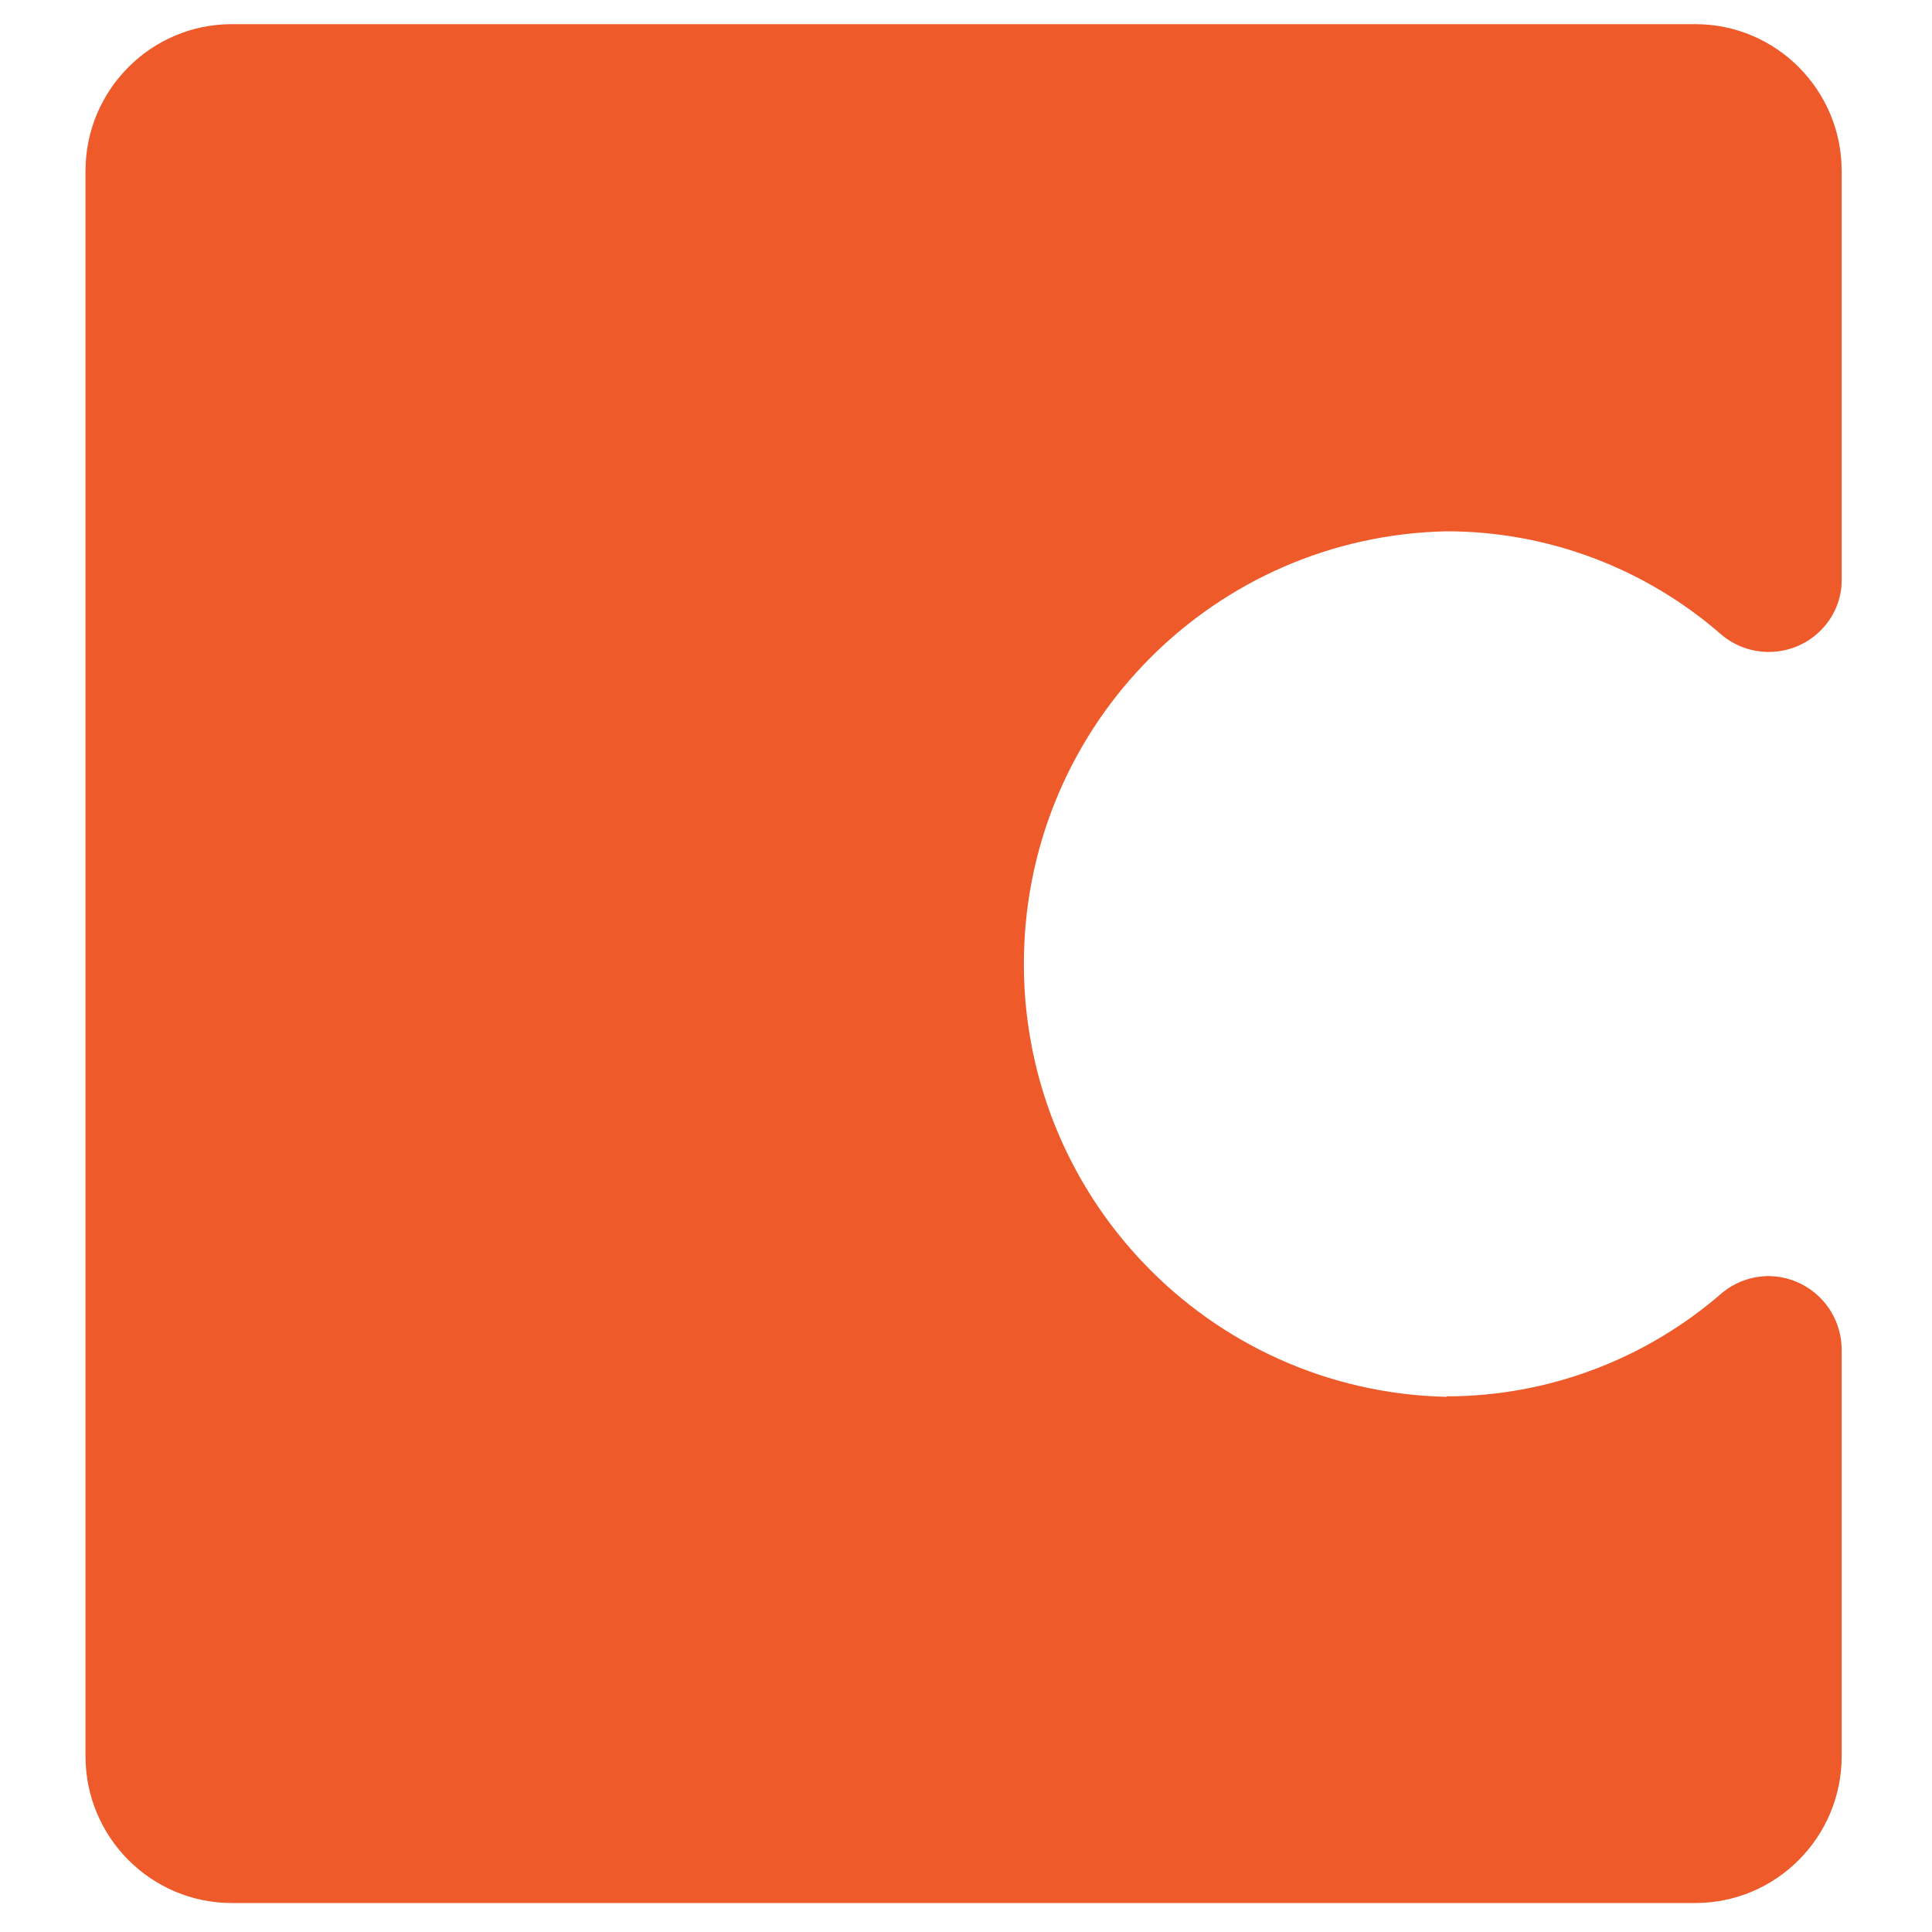
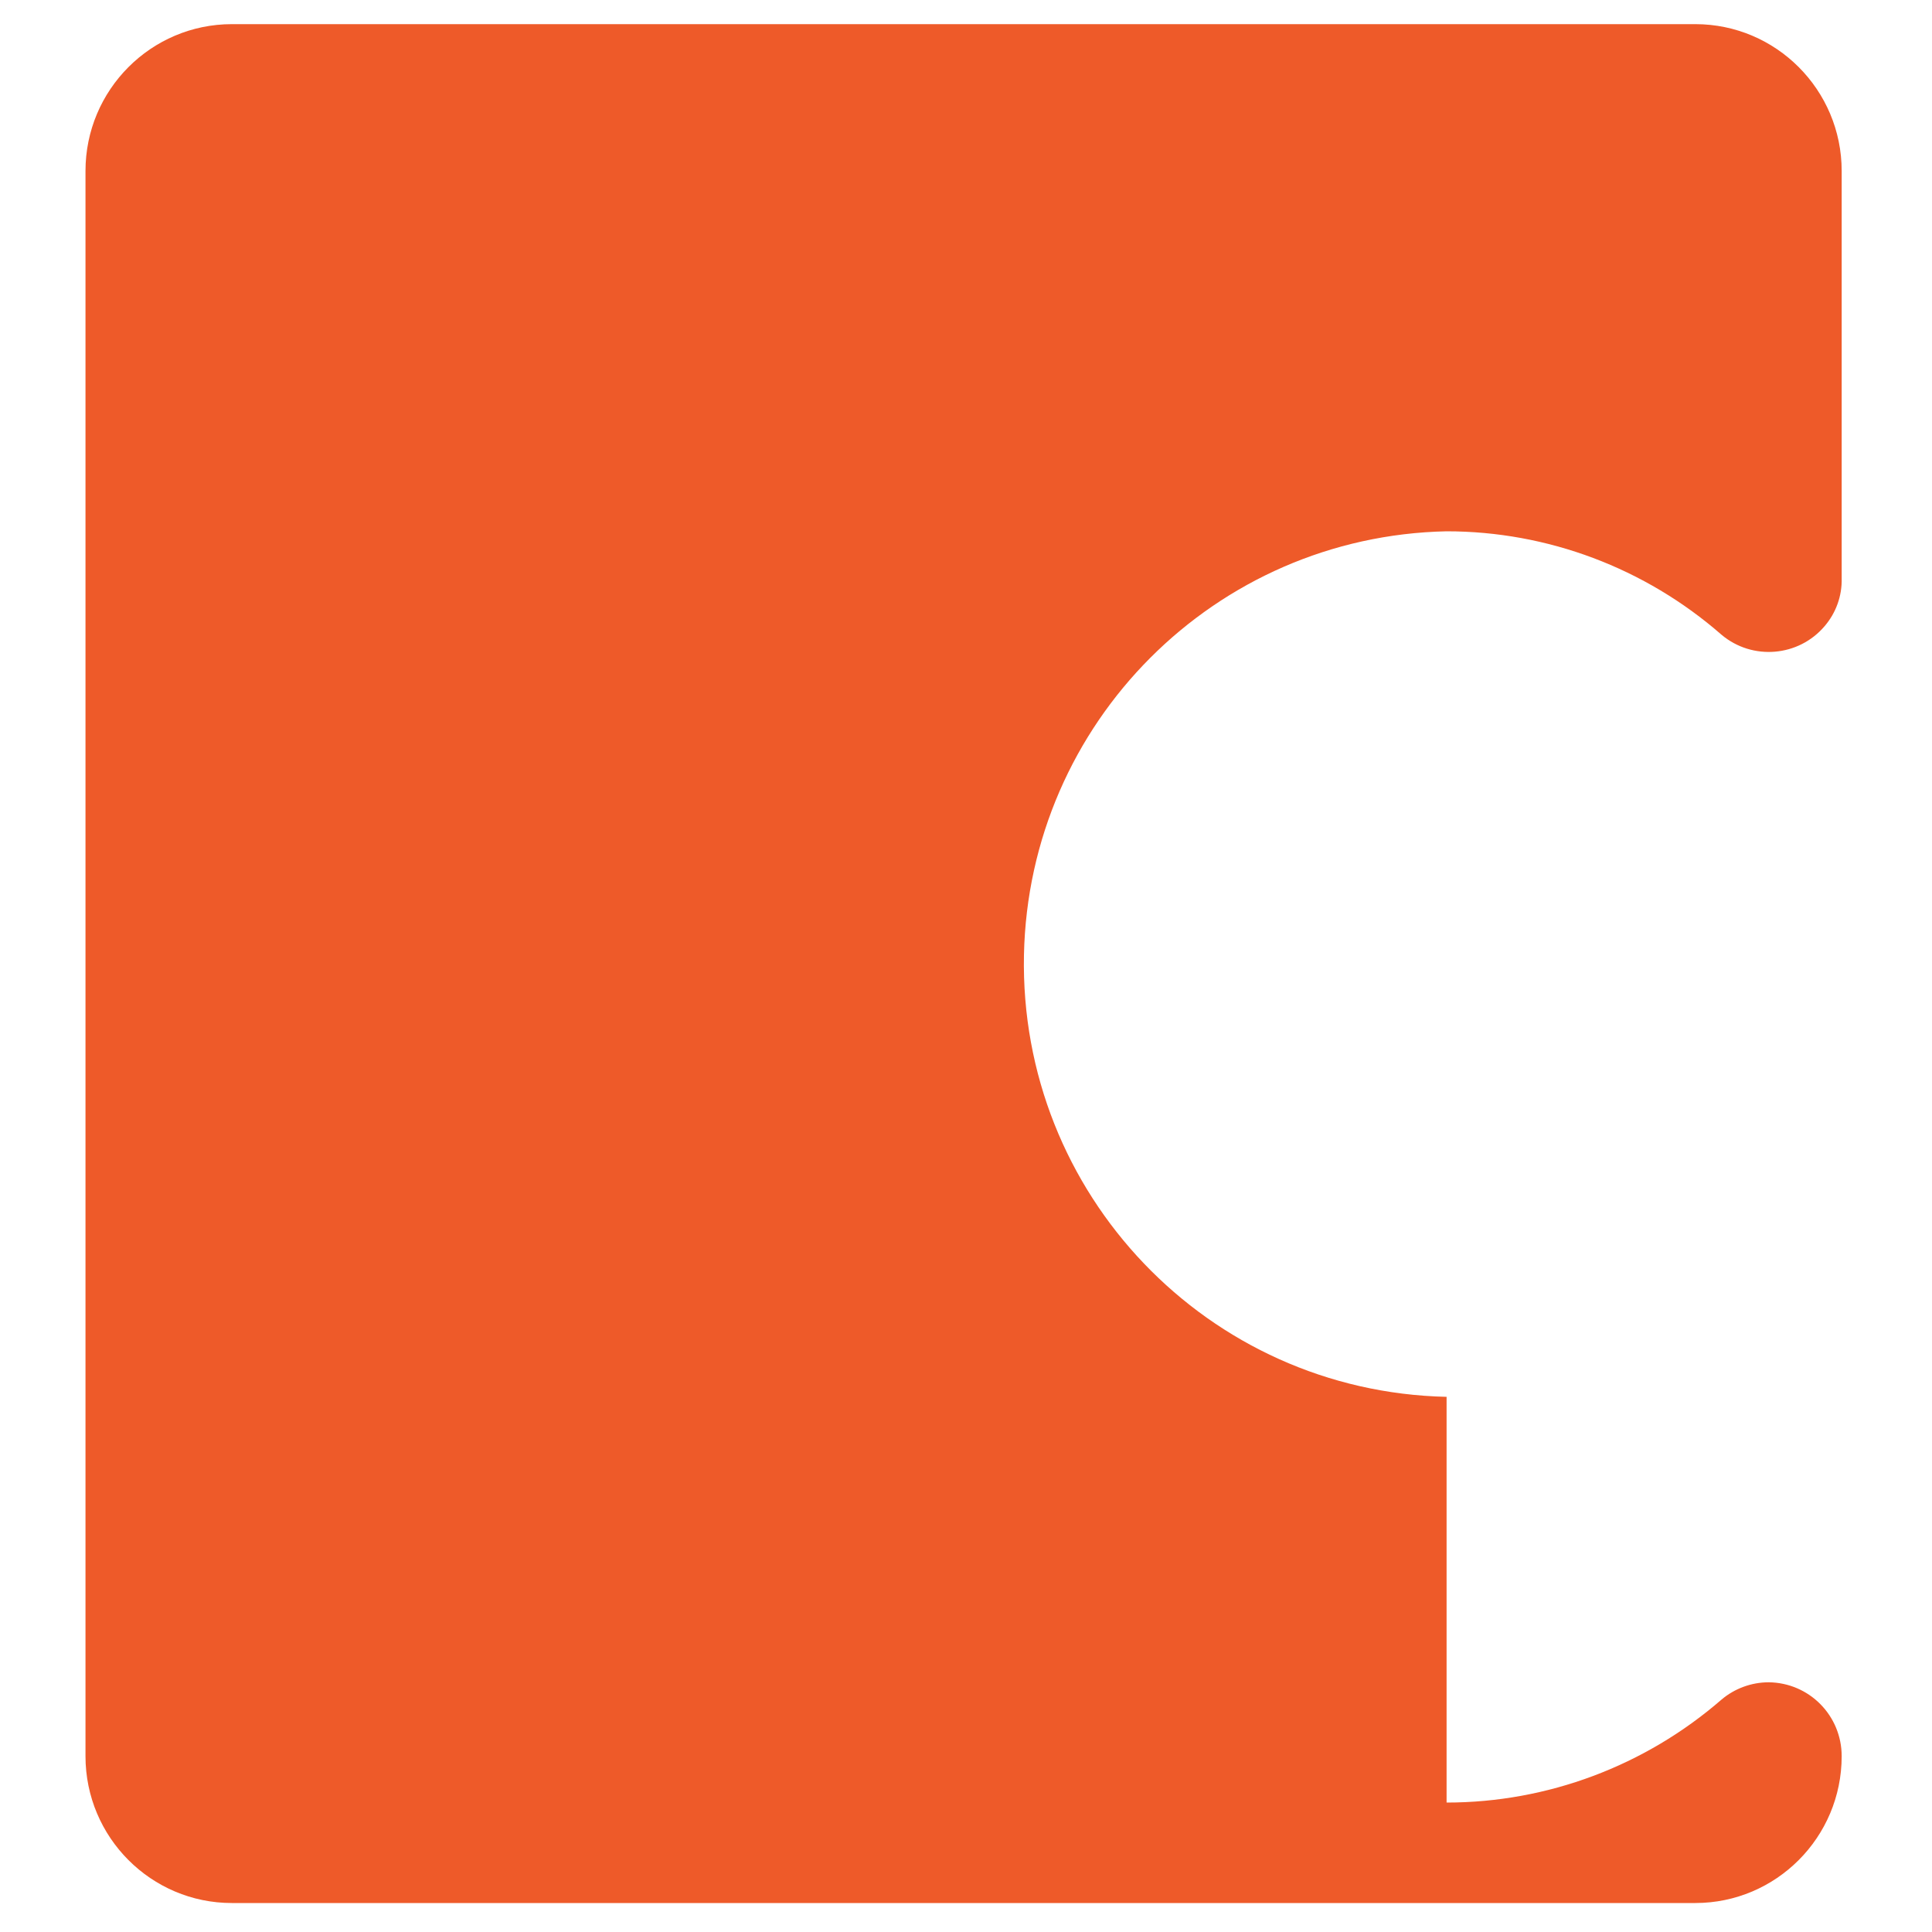
<svg xmlns="http://www.w3.org/2000/svg" id="Capa_1" version="1.1" viewBox="0 0 400 400">
  <defs>
    <style>
      .st0 {
        fill: #ee5a29;
      }
    </style>
  </defs>
-   <path class="st0" d="M299.5,289.2c-49.4-1.1-88.5-42-87.5-91.5,1-48.1,39.6-86.7,87.5-87.7,20.9,0,41.1,7.6,56.9,21.4,6.4,5.4,16,4.6,21.4-1.8,2.3-2.7,3.6-6.2,3.5-9.9V35.4c0-16.8-13.6-30.4-30.3-30.4H48c-16.7,0-30.3,13.6-30.3,30.4v328.2c0,16.8,13.6,30.4,30.3,30.4h303c16.7,0,30.3-13.6,30.3-30.4v-84.1c0-8.4-6.7-15.2-15.1-15.3-3.6,0-7.1,1.3-9.8,3.6-15.8,13.7-36,21.3-56.9,21.3h0Z" />
+   <path class="st0" d="M299.5,289.2c-49.4-1.1-88.5-42-87.5-91.5,1-48.1,39.6-86.7,87.5-87.7,20.9,0,41.1,7.6,56.9,21.4,6.4,5.4,16,4.6,21.4-1.8,2.3-2.7,3.6-6.2,3.5-9.9V35.4c0-16.8-13.6-30.4-30.3-30.4H48c-16.7,0-30.3,13.6-30.3,30.4v328.2c0,16.8,13.6,30.4,30.3,30.4h303c16.7,0,30.3-13.6,30.3-30.4c0-8.4-6.7-15.2-15.1-15.3-3.6,0-7.1,1.3-9.8,3.6-15.8,13.7-36,21.3-56.9,21.3h0Z" />
</svg>